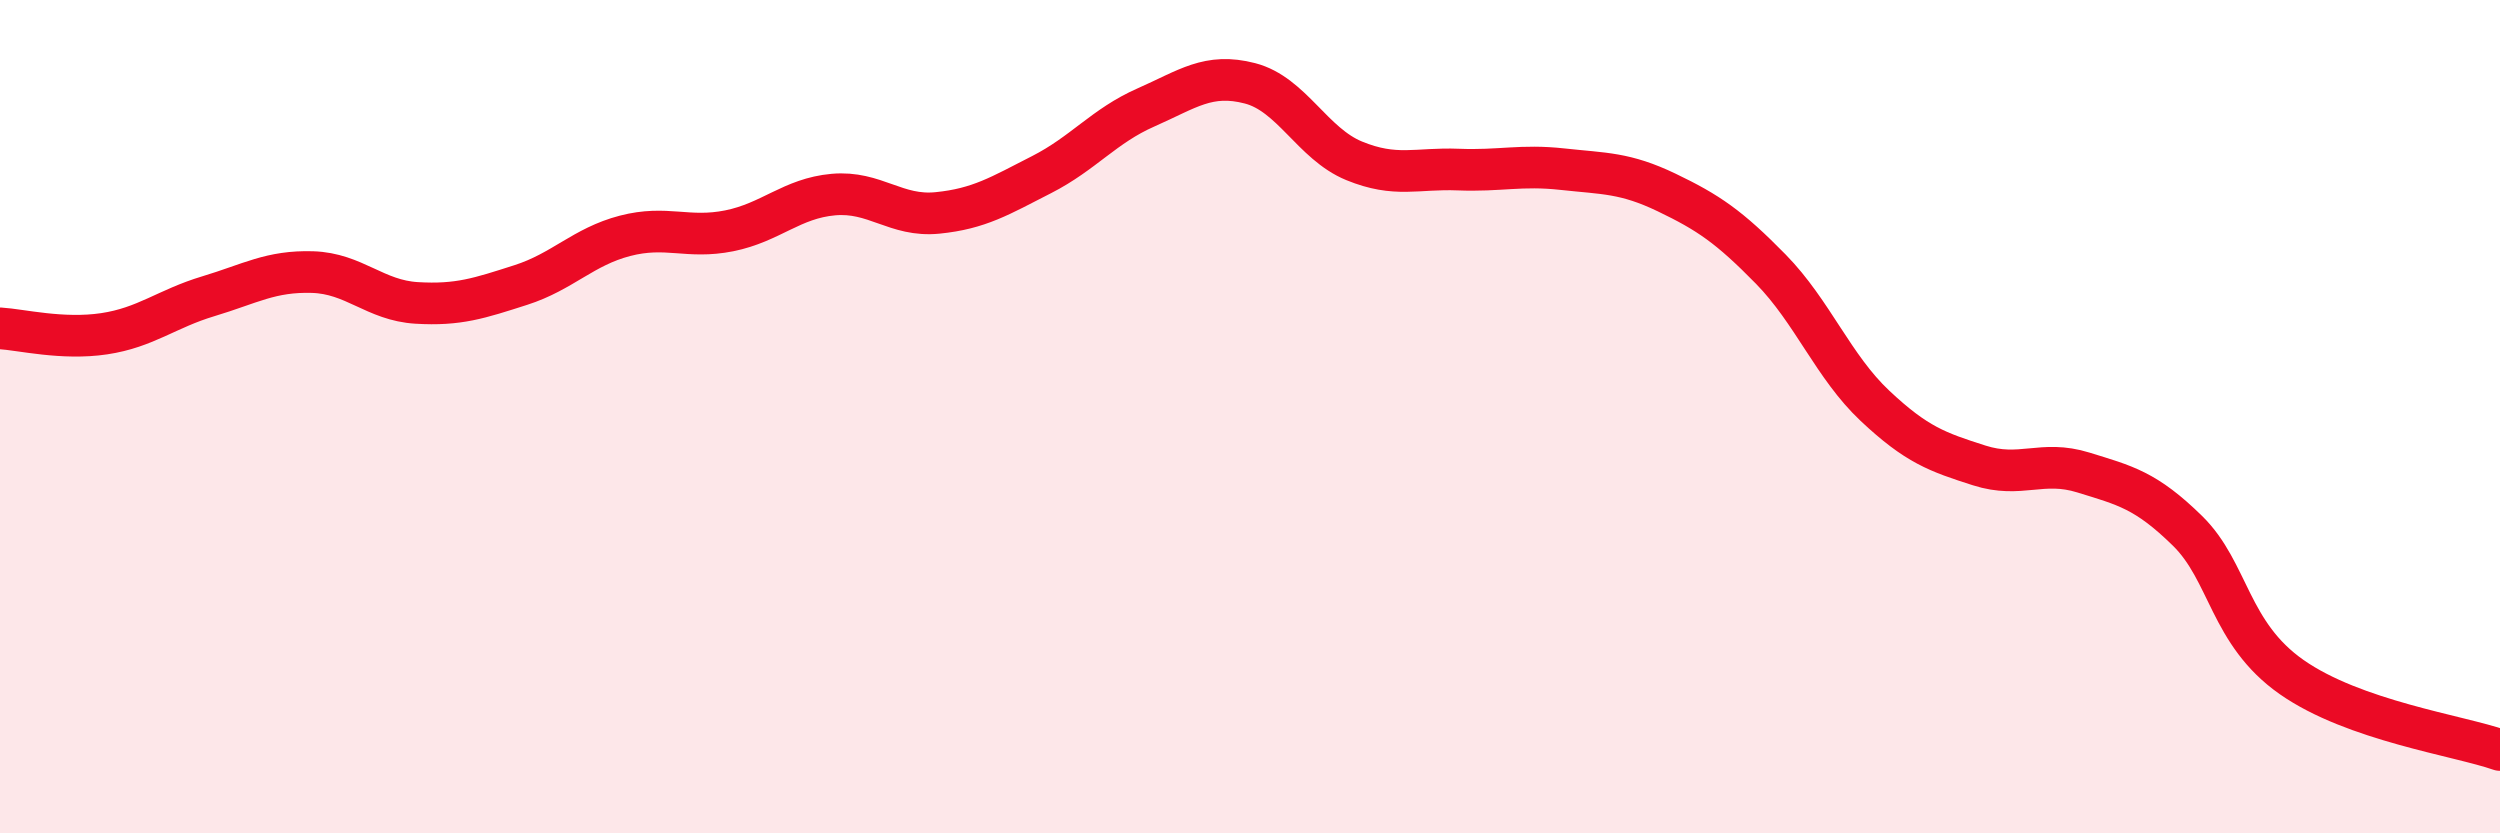
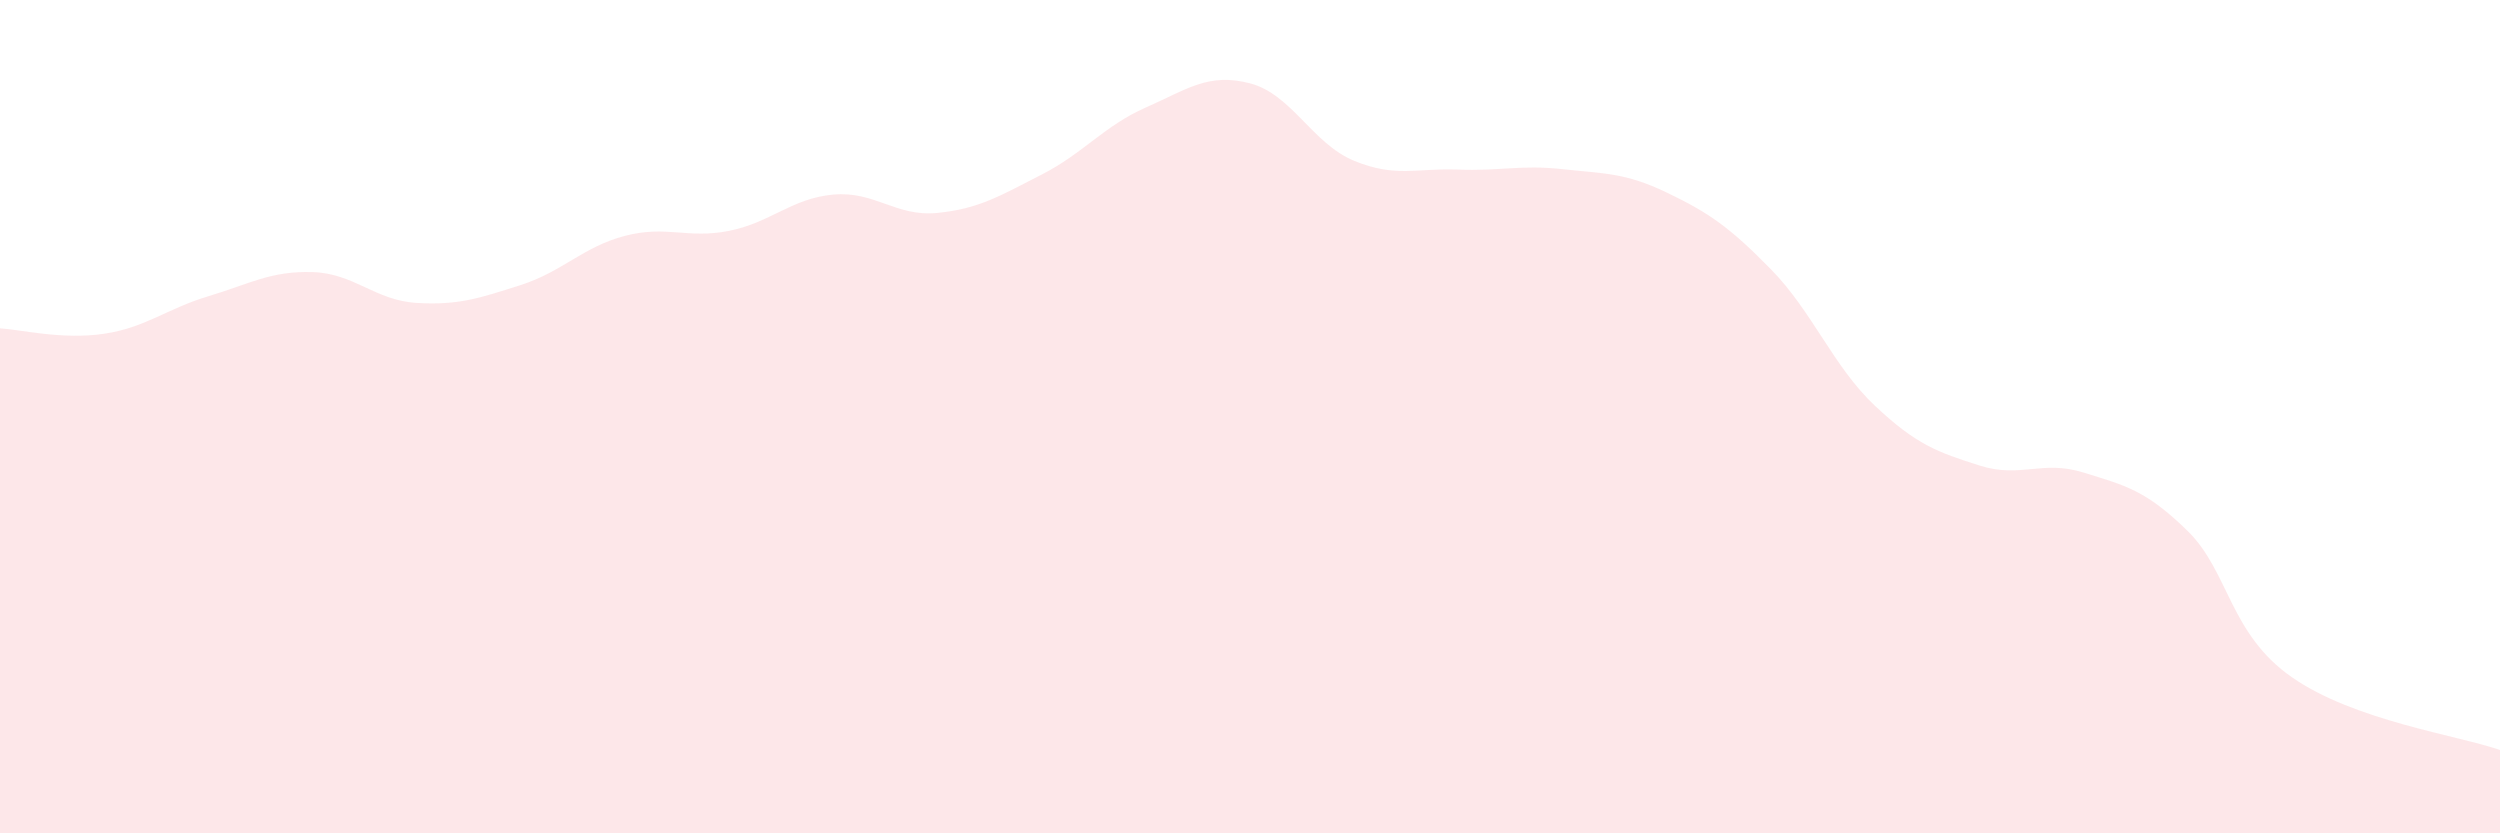
<svg xmlns="http://www.w3.org/2000/svg" width="60" height="20" viewBox="0 0 60 20">
  <path d="M 0,7.88 C 0.5,7.91 1.5,8.16 2.5,8.01 C 3.5,7.86 4,7.41 5,7.11 C 6,6.81 6.5,6.5 7.5,6.53 C 8.5,6.56 9,7.21 10,7.27 C 11,7.33 11.5,7.16 12.5,6.84 C 13.5,6.52 14,5.92 15,5.66 C 16,5.4 16.5,5.74 17.5,5.54 C 18.5,5.34 19,4.76 20,4.67 C 21,4.58 21.5,5.21 22.5,5.11 C 23.5,5.01 24,4.7 25,4.19 C 26,3.68 26.5,3.02 27.5,2.58 C 28.5,2.14 29,1.74 30,2 C 31,2.26 31.5,3.45 32.5,3.86 C 33.5,4.27 34,4.03 35,4.07 C 36,4.11 36.5,3.95 37.5,4.06 C 38.5,4.17 39,4.14 40,4.62 C 41,5.1 41.5,5.44 42.5,6.46 C 43.5,7.48 44,8.8 45,9.74 C 46,10.68 46.5,10.85 47.5,11.17 C 48.5,11.49 49,11.03 50,11.34 C 51,11.65 51.5,11.76 52.5,12.74 C 53.5,13.72 53.5,15.2 55,16.25 C 56.5,17.3 59,17.65 60,18L60 20L0 20Z" fill="#EB0A25" opacity="0.1" stroke-linecap="round" stroke-linejoin="round" />
-   <path d="M 0,7.88 C 0.5,7.91 1.5,8.16 2.5,8.01 C 3.5,7.86 4,7.41 5,7.11 C 6,6.81 6.5,6.5 7.5,6.53 C 8.5,6.56 9,7.21 10,7.27 C 11,7.33 11.5,7.16 12.5,6.84 C 13.5,6.52 14,5.92 15,5.66 C 16,5.4 16.5,5.74 17.5,5.54 C 18.5,5.34 19,4.76 20,4.67 C 21,4.58 21.5,5.21 22.5,5.11 C 23.5,5.01 24,4.7 25,4.19 C 26,3.68 26.5,3.02 27.5,2.58 C 28.5,2.14 29,1.74 30,2 C 31,2.26 31.5,3.45 32.5,3.86 C 33.5,4.27 34,4.03 35,4.07 C 36,4.11 36.5,3.95 37.5,4.06 C 38.5,4.17 39,4.14 40,4.62 C 41,5.1 41.5,5.44 42.5,6.46 C 43.5,7.48 44,8.8 45,9.74 C 46,10.68 46.5,10.85 47.5,11.17 C 48.5,11.49 49,11.03 50,11.34 C 51,11.65 51.5,11.76 52.5,12.74 C 53.5,13.72 53.5,15.2 55,16.25 C 56.5,17.3 59,17.65 60,18" stroke="#EB0A25" stroke-width="1" fill="none" stroke-linecap="round" stroke-linejoin="round" />
</svg>